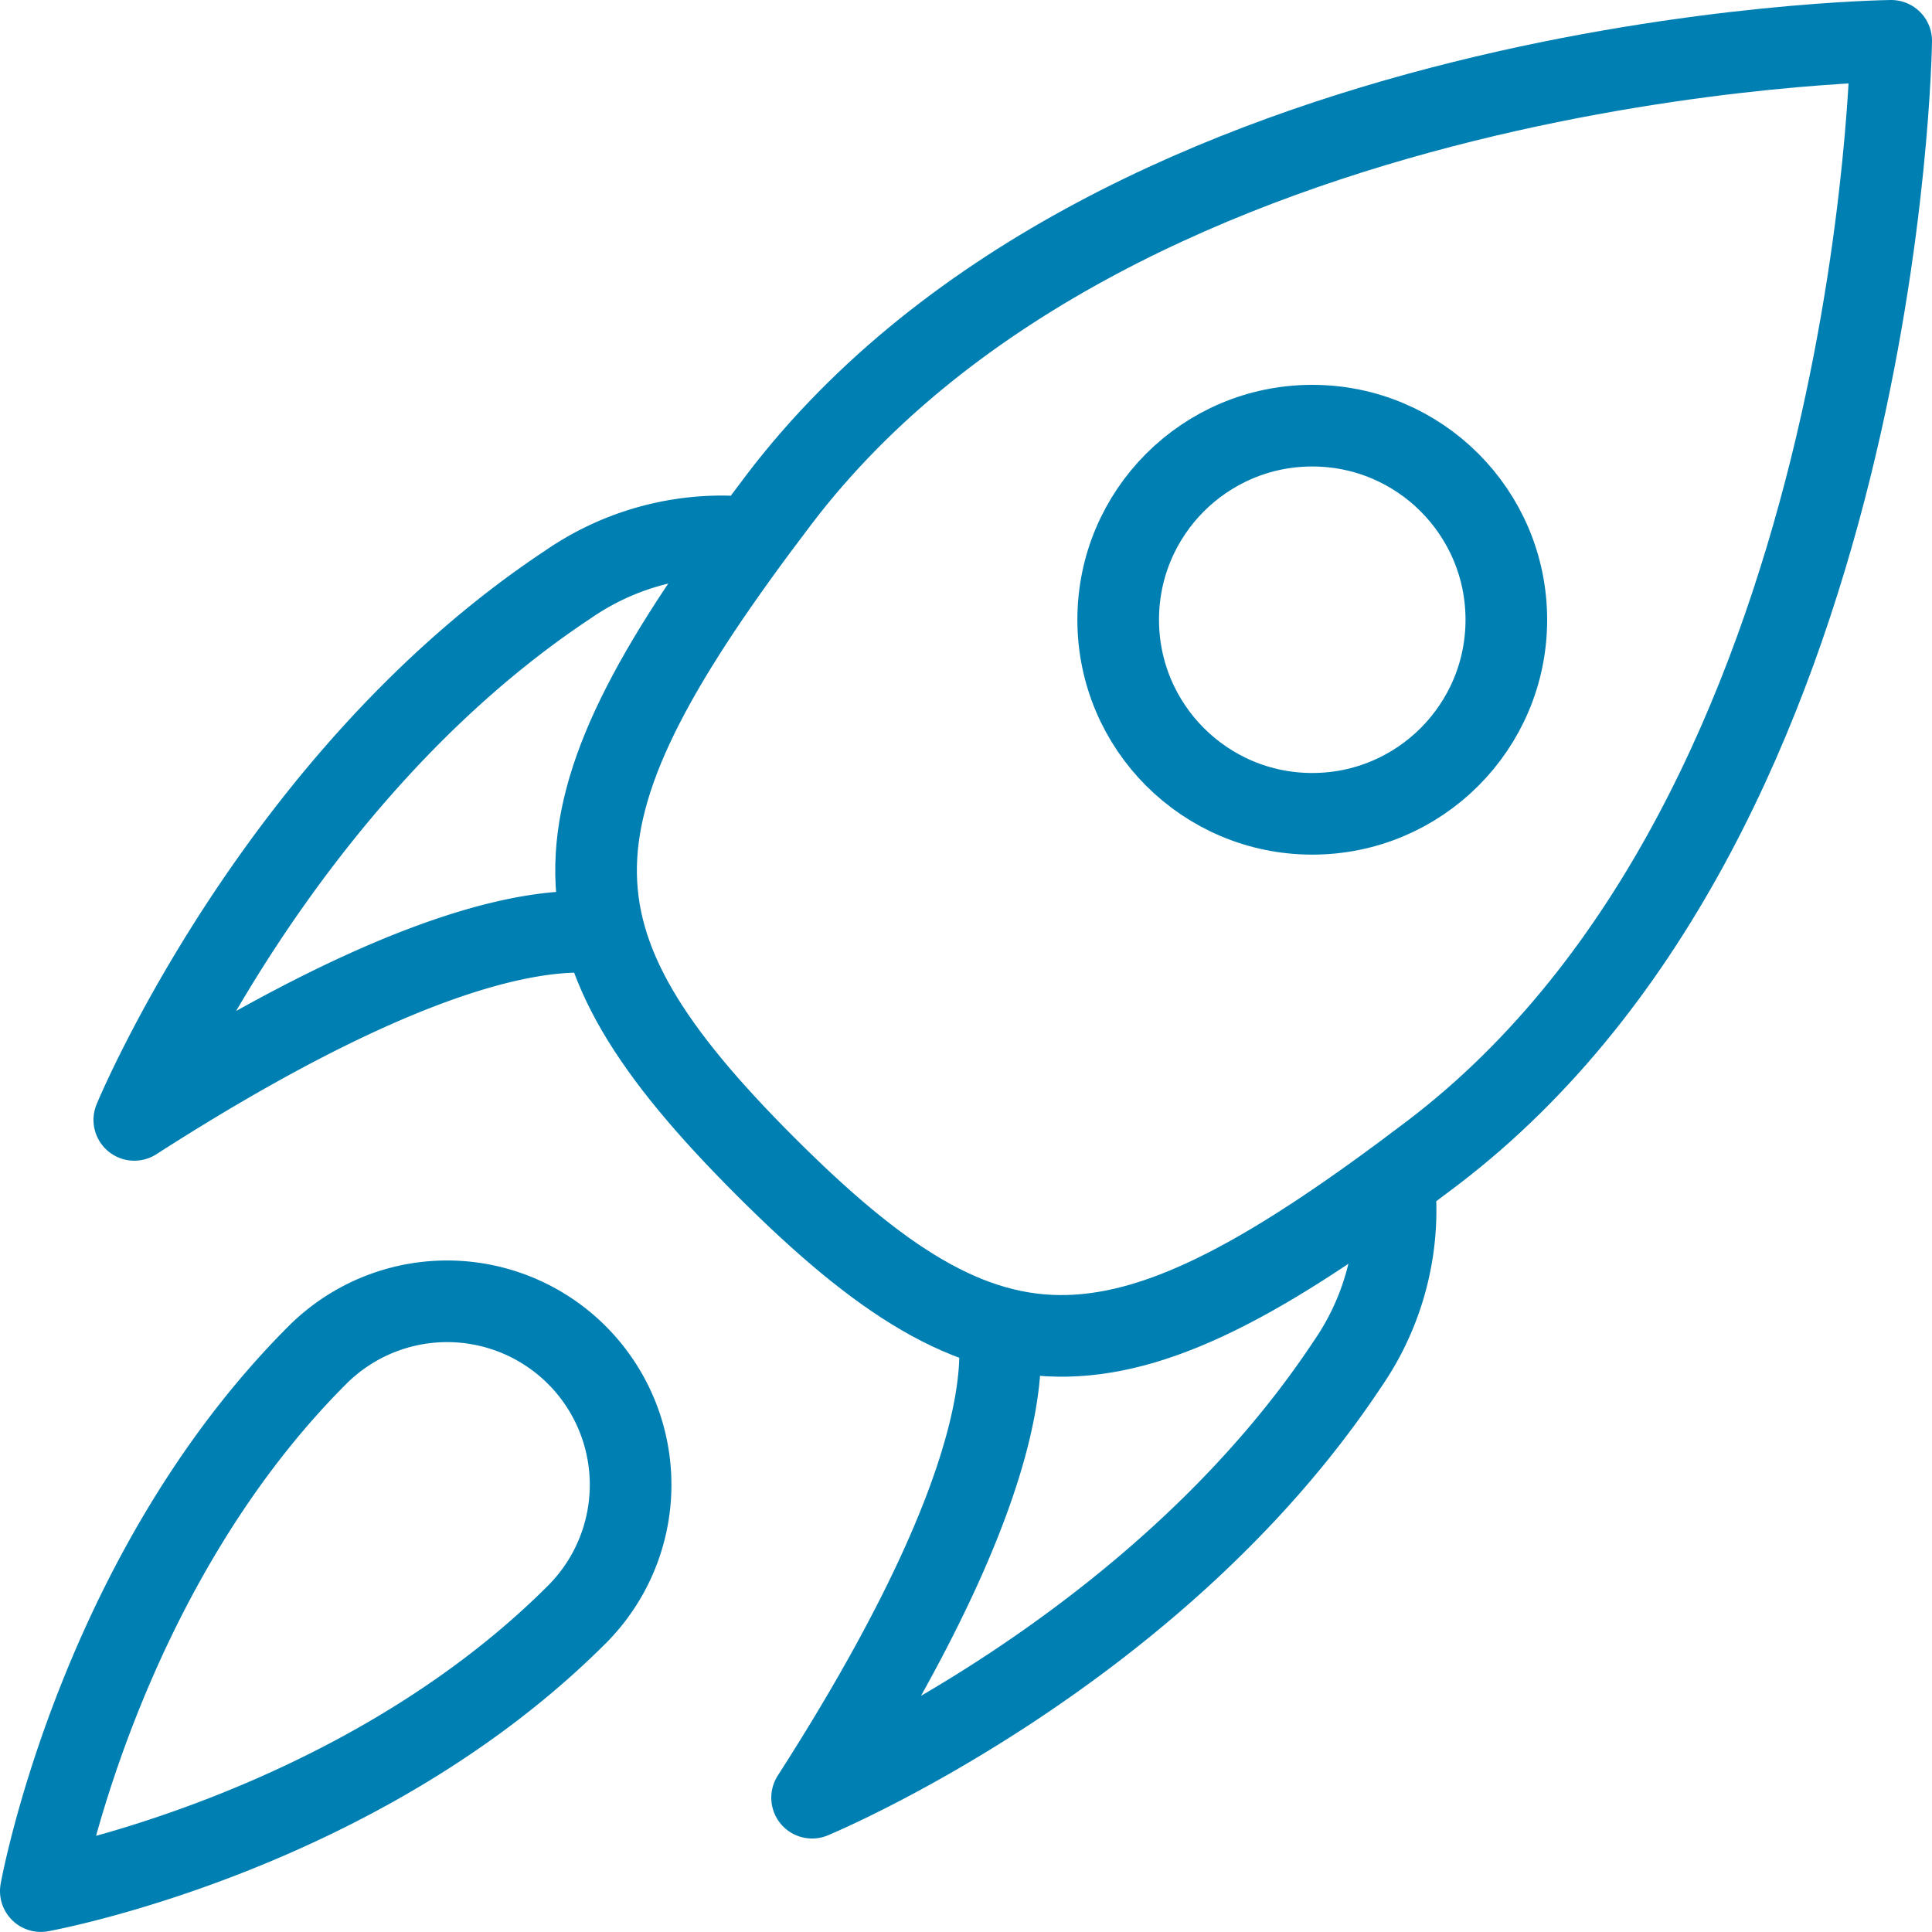
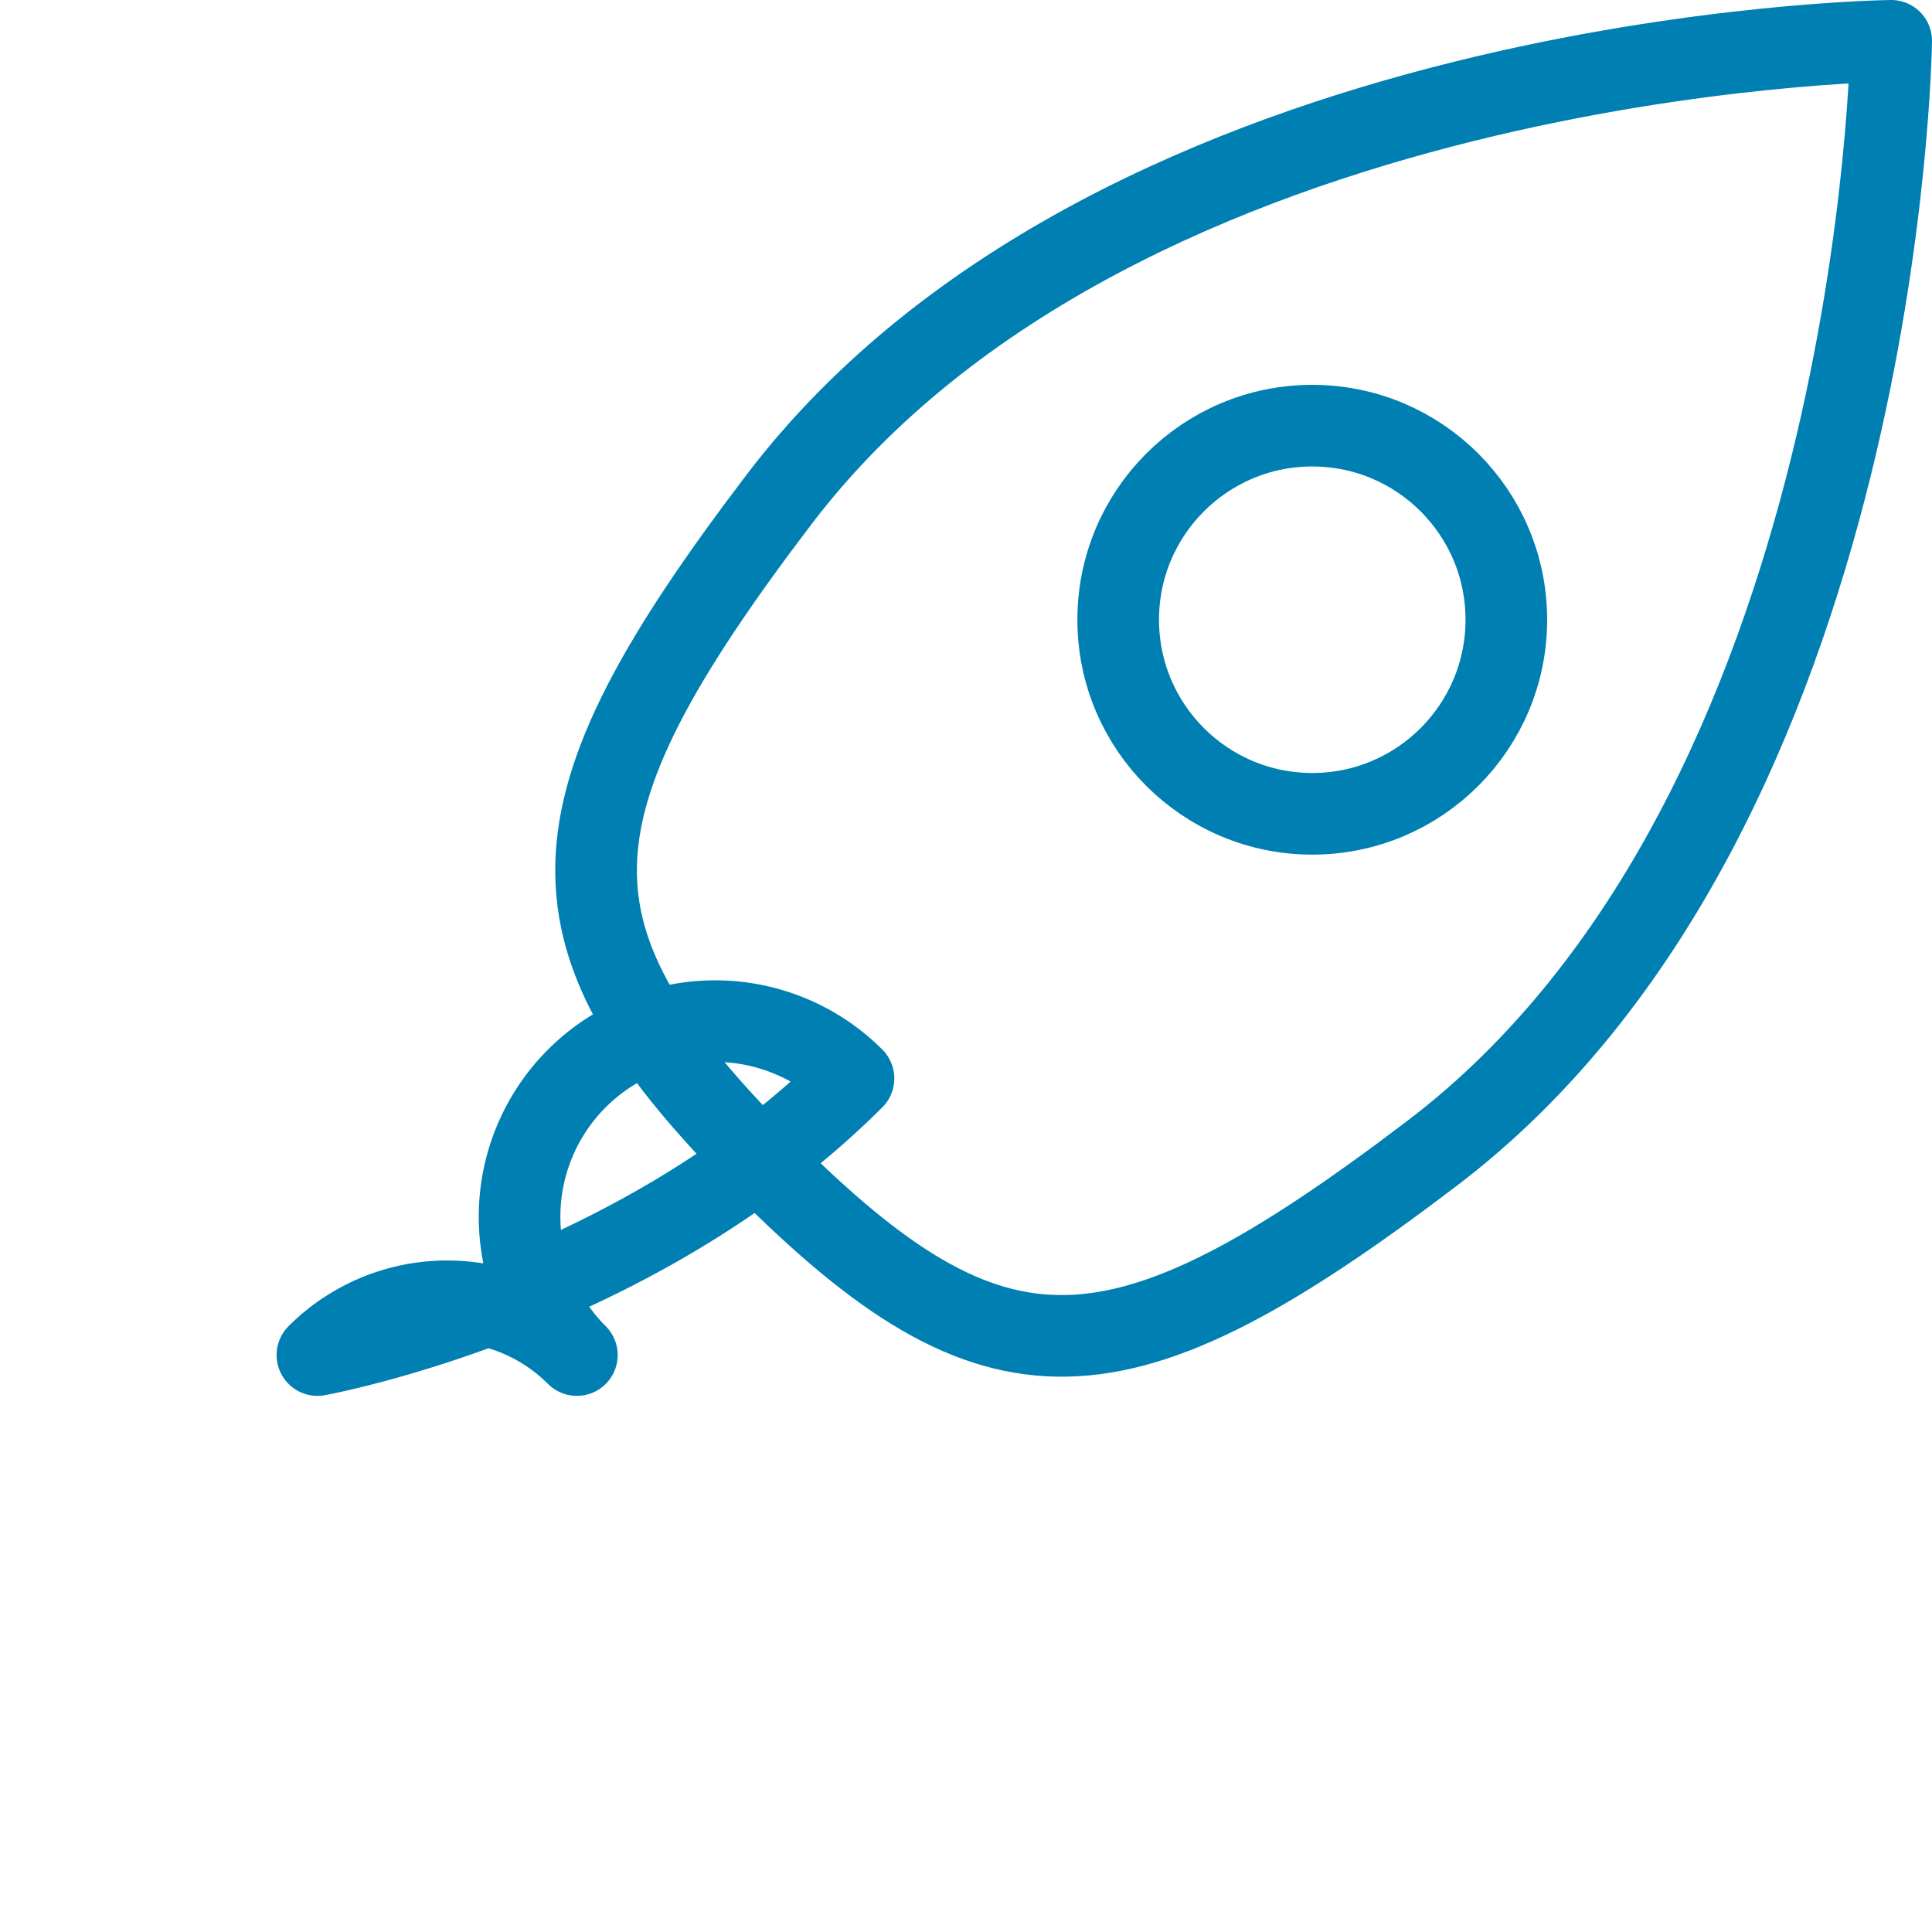
<svg xmlns="http://www.w3.org/2000/svg" width="71" height="71" viewBox="0 0 71 71">
  <defs>
    <style>.a{fill:none;stroke:#007fb2;stroke-linecap:round;stroke-linejoin:round;stroke-width:3px;}</style>
  </defs>
  <g transform="translate(-620.652 -364.916)">
    <g transform="translate(625.588 366.416)">
-       <path class="a" d="M640.52,391.613c-2.66.007-7.586,1.283-16.357,6.913,0,0,5.192-12.555,15.936-19.675a9.952,9.952,0,0,1,5.826-1.767" transform="translate(-624.163 -358.871)" />
      <path class="a" d="M664.823,407.295c16.538-12.574,16.866-40.879,16.866-40.879s-28.305.328-40.879,16.866c-8.815,11.593-8.926,16.065-.489,24.5S653.23,416.11,664.823,407.295Z" transform="translate(-617.125 -366.416)" />
-       <path class="a" d="M645.654,396.872c-.007,2.659-1.283,7.586-6.913,16.357,0,0,12.555-5.193,19.675-15.936a9.951,9.951,0,0,0,1.767-5.826" transform="translate(-613.833 -348.665)" />
    </g>
-     <path class="a" d="M641.851,395.5a6.741,6.741,0,0,0-9.534,0c-8.077,8.077-10.165,19.7-10.165,19.7s11.622-2.088,19.7-10.165A6.742,6.742,0,0,0,641.851,395.5Z" transform="translate(0 19.213)" />
+     <path class="a" d="M641.851,395.5a6.741,6.741,0,0,0-9.534,0s11.622-2.088,19.7-10.165A6.742,6.742,0,0,0,641.851,395.5Z" transform="translate(0 19.213)" />
    <circle class="a" cx="7.132" cy="7.132" r="7.132" transform="translate(661.745 380.559)" />
  </g>
</svg>